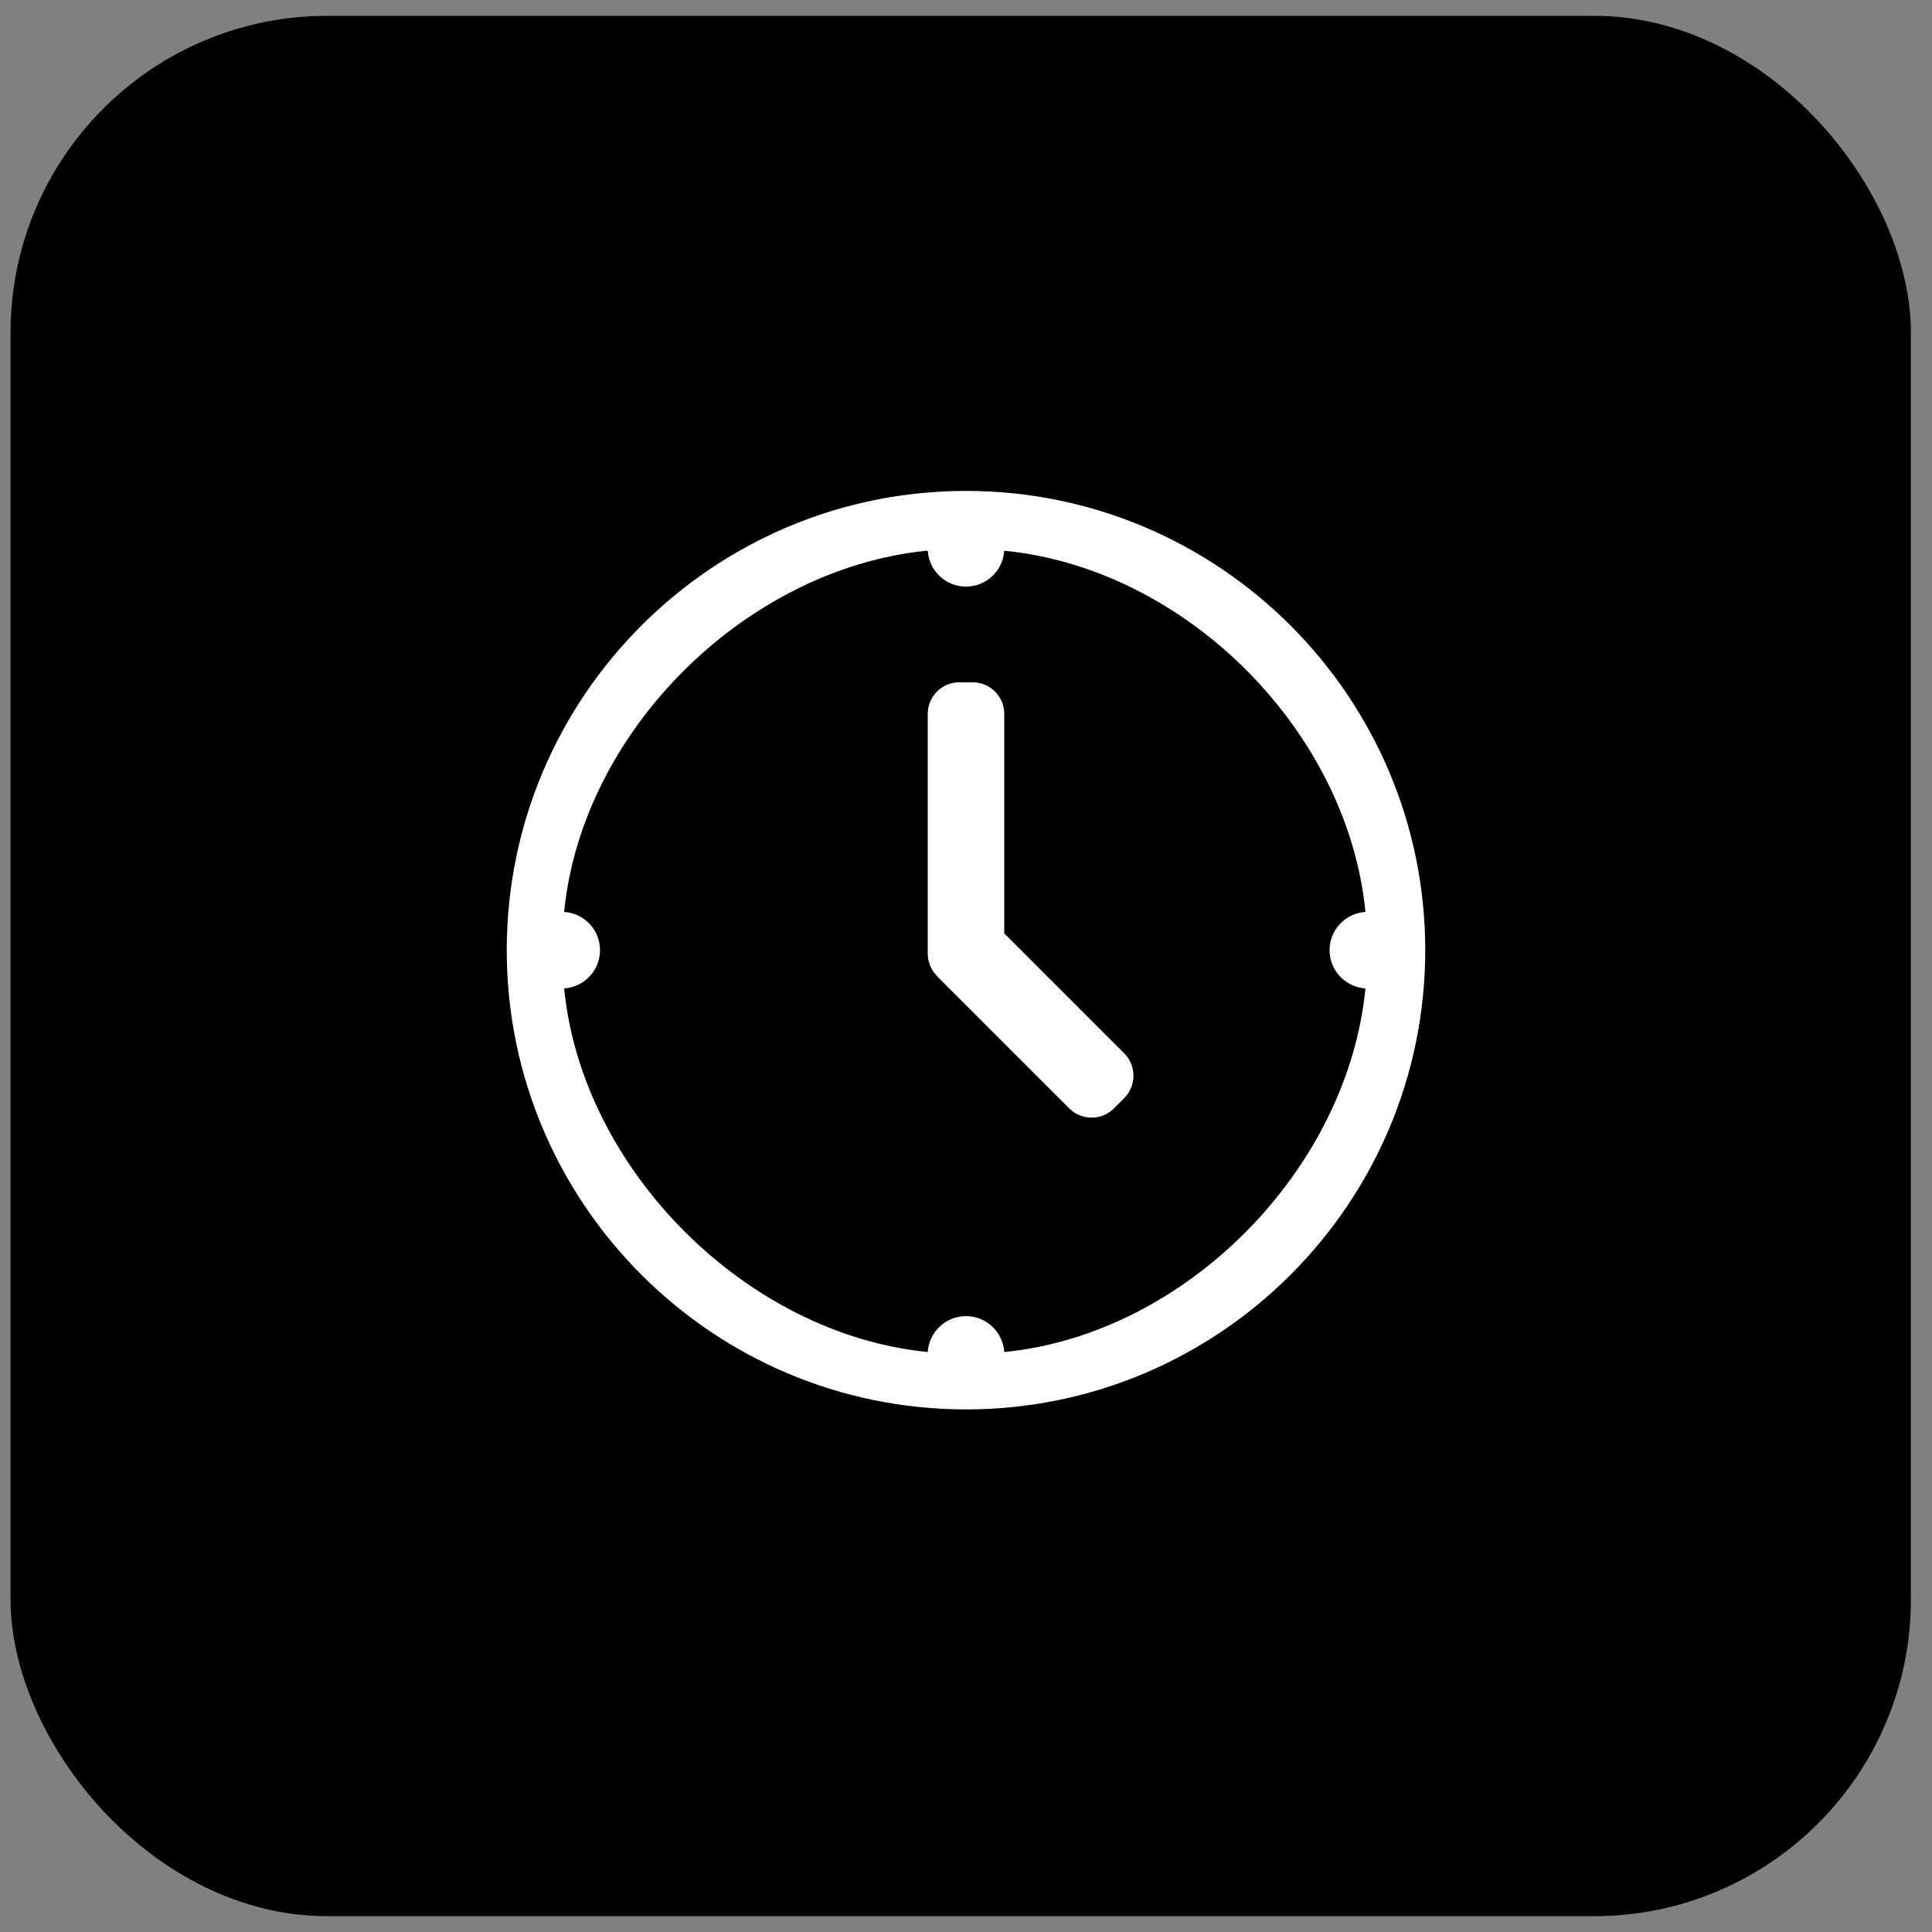
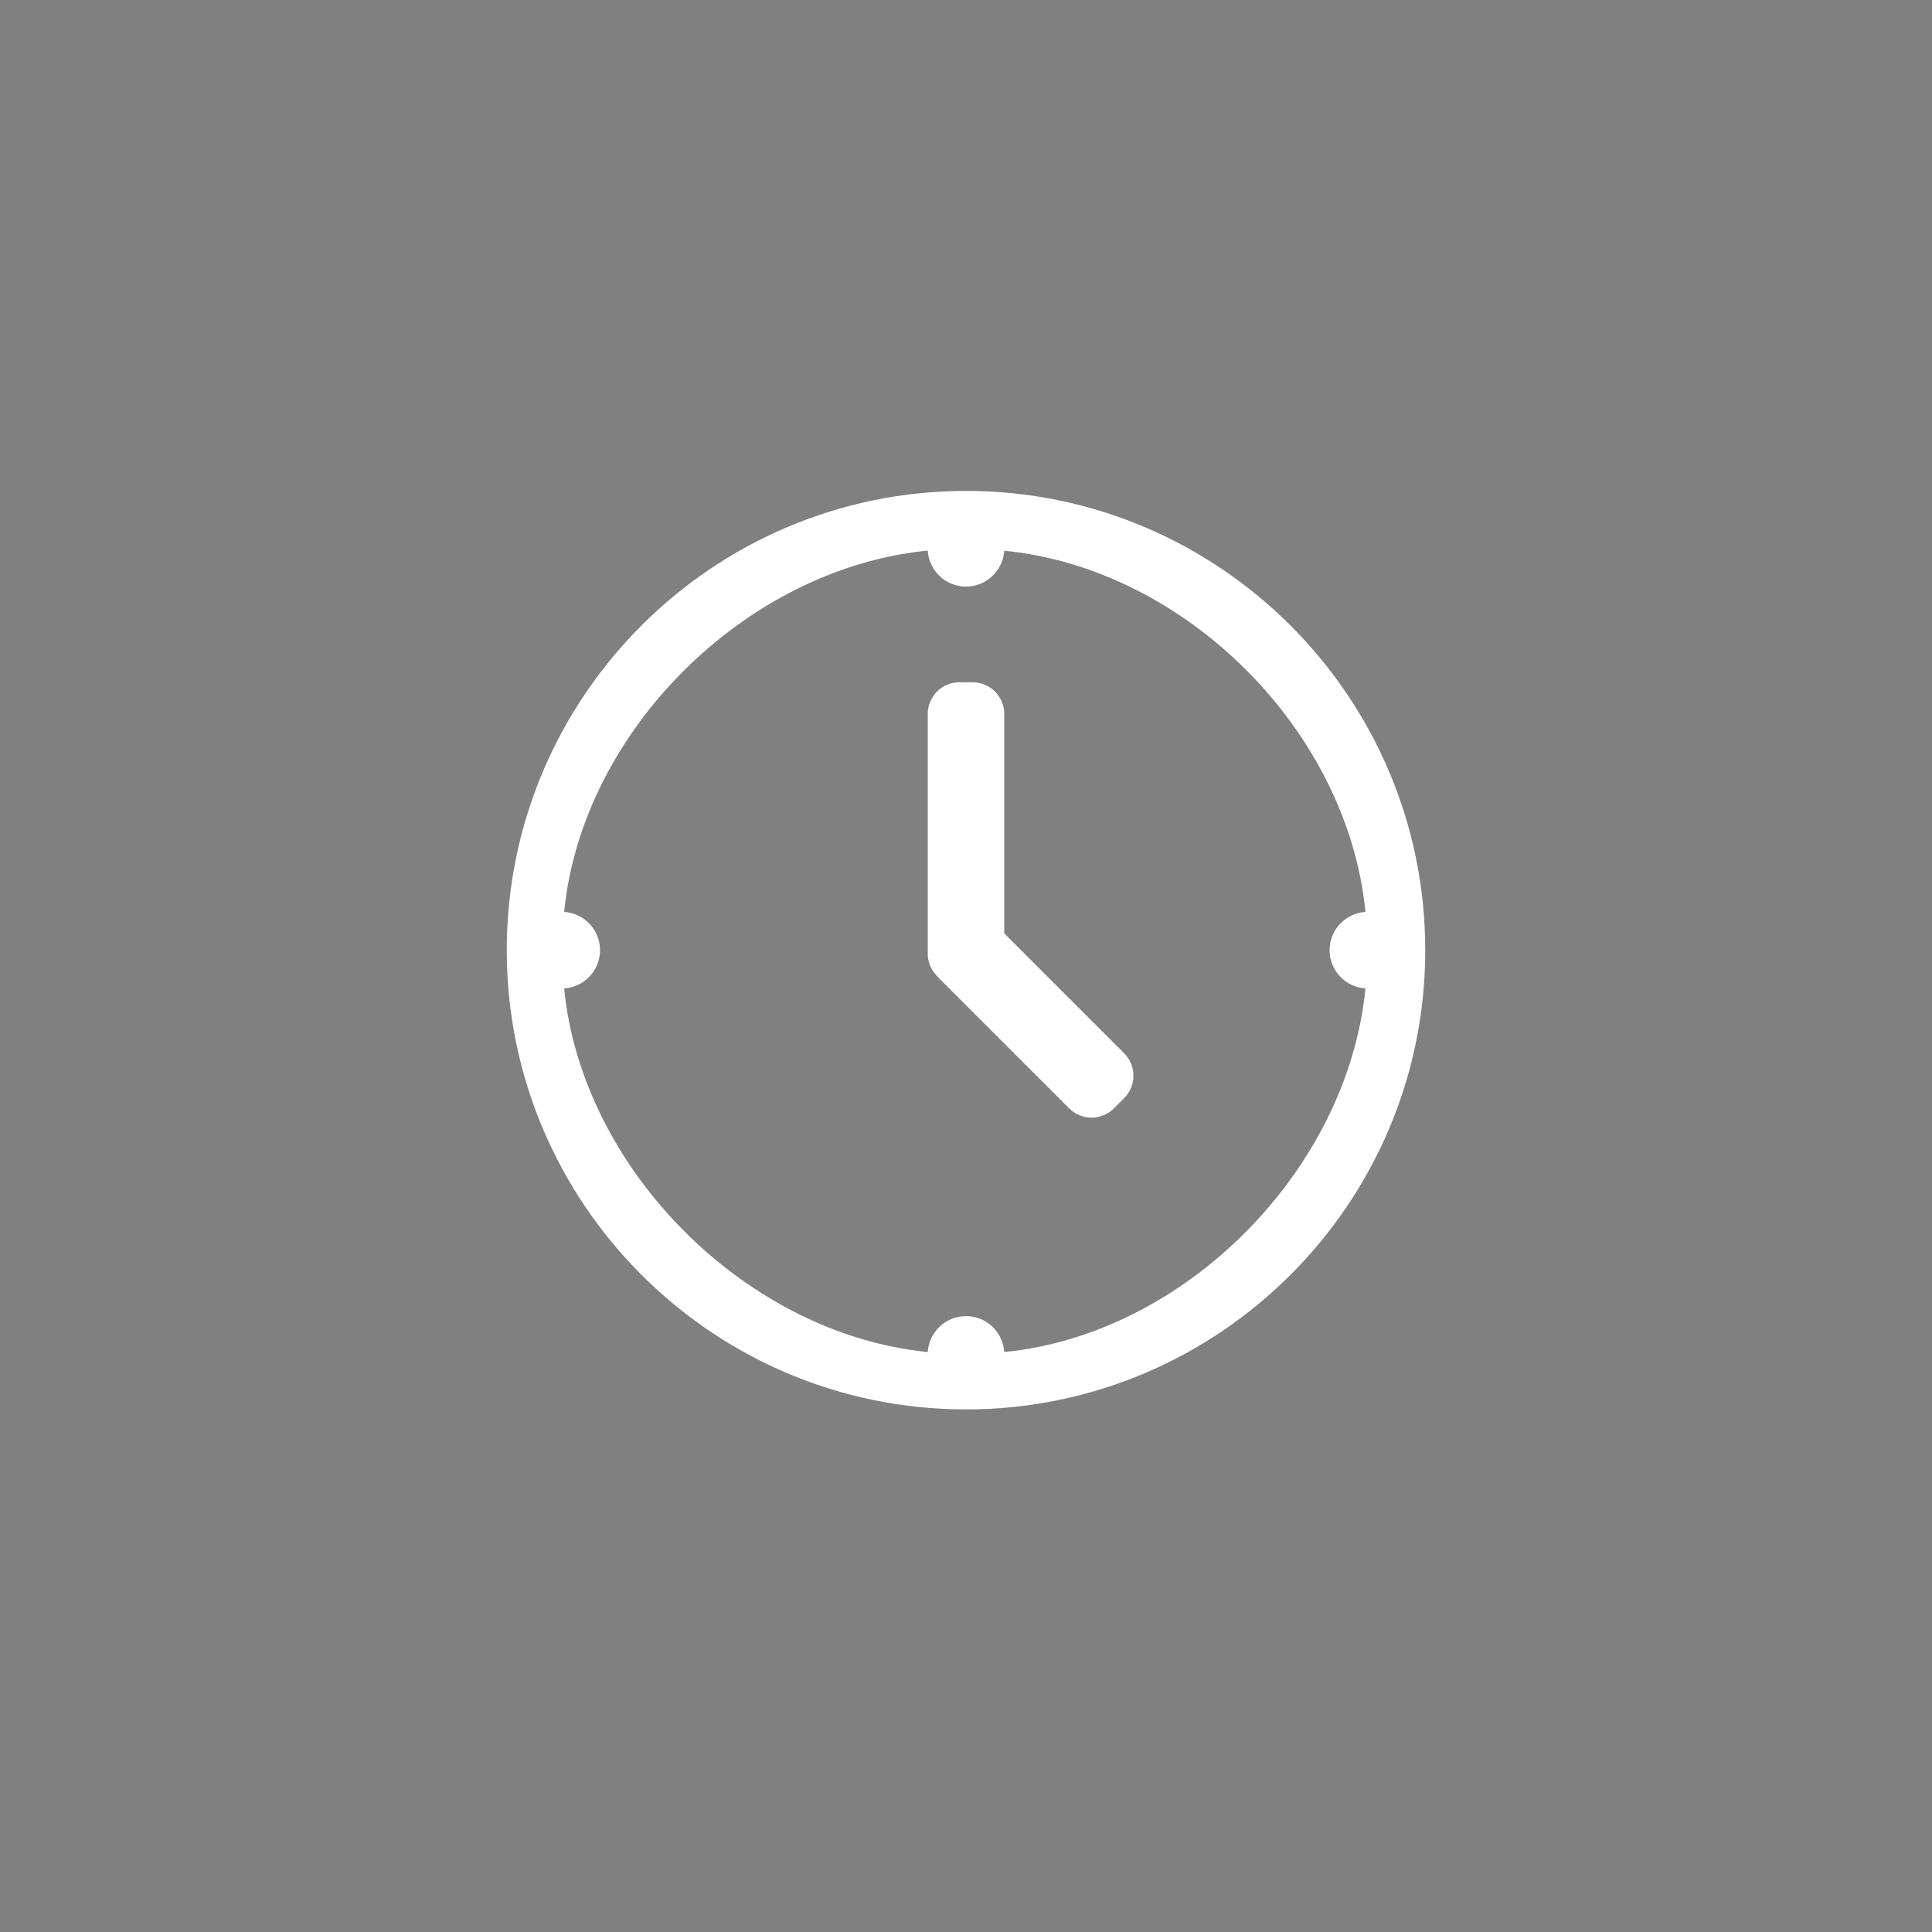
<svg xmlns="http://www.w3.org/2000/svg" width="61" height="61" viewBox="0 0 61 61" fill="none">
  <rect x="0" y="0" width="61" height="61" fill="#808080" stroke="none" />
-   <rect x="0.333" y="0.5" width="60" height="60" rx="10" fill="black" />
  <path d="M30.5 15.5C22.504 15.5 16 22.004 16 30C16 37.996 22.504 44.5 30.5 44.5C38.496 44.5 45 37.996 45 30C45 22.004 38.496 15.5 30.5 15.5ZM29.254 17.388C29.268 17.388 29.277 17.388 29.292 17.388C29.334 18.02 29.858 18.521 30.5 18.521C31.142 18.521 31.666 18.02 31.708 17.388C37.434 17.95 42.55 23.066 43.112 28.792C42.48 28.834 41.979 29.358 41.979 30C41.979 30.642 42.48 31.166 43.112 31.208C42.55 36.934 37.434 42.126 31.708 42.688C31.666 42.055 31.142 41.555 30.5 41.555C29.858 41.555 29.334 42.055 29.292 42.688C23.566 42.126 18.374 36.934 17.812 31.208C18.445 31.166 18.945 30.642 18.945 30C18.945 29.358 18.445 28.834 17.812 28.792C18.374 23.076 23.547 17.964 29.254 17.388ZM30.292 21.542C29.739 21.542 29.292 21.989 29.292 22.542V30.107C29.292 30.354 29.383 30.593 29.548 30.776L29.631 30.869L33.758 34.995C34.148 35.385 34.781 35.385 35.172 34.995L35.495 34.672C35.885 34.281 35.885 33.648 35.495 33.258L31.708 29.471V25.506V22.542C31.708 21.989 31.261 21.542 30.708 21.542H30.292Z" fill="white" />
</svg>